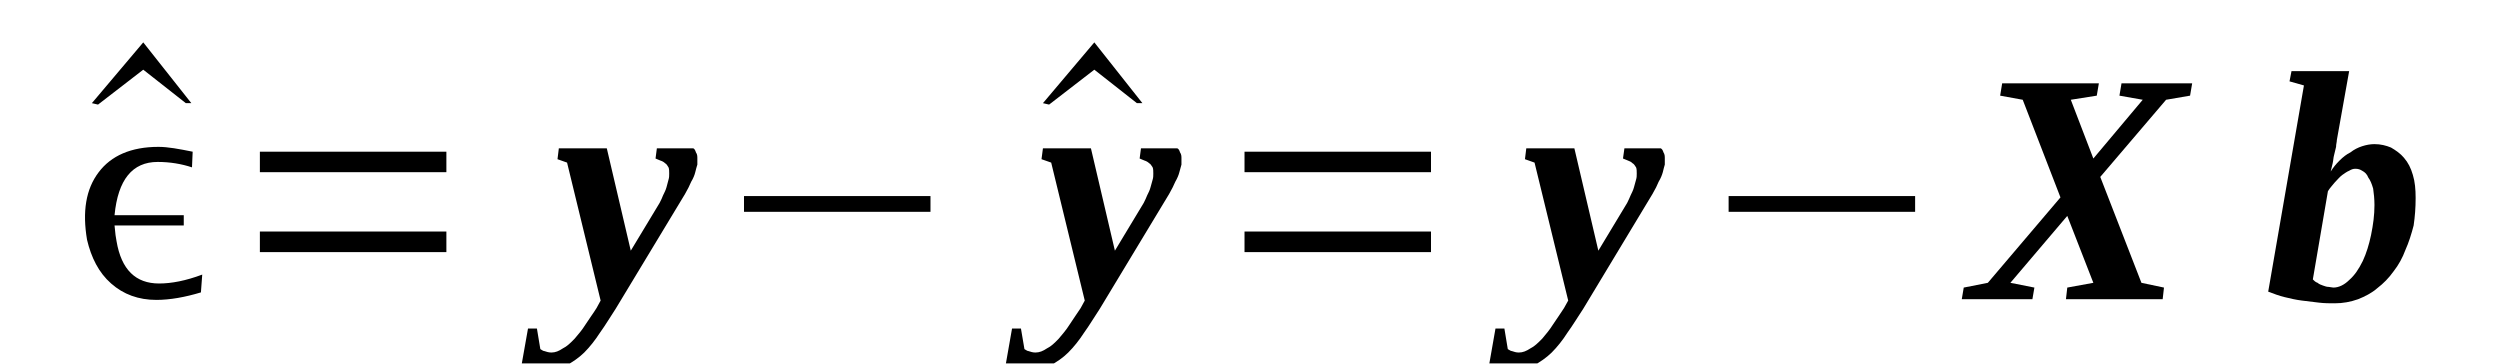
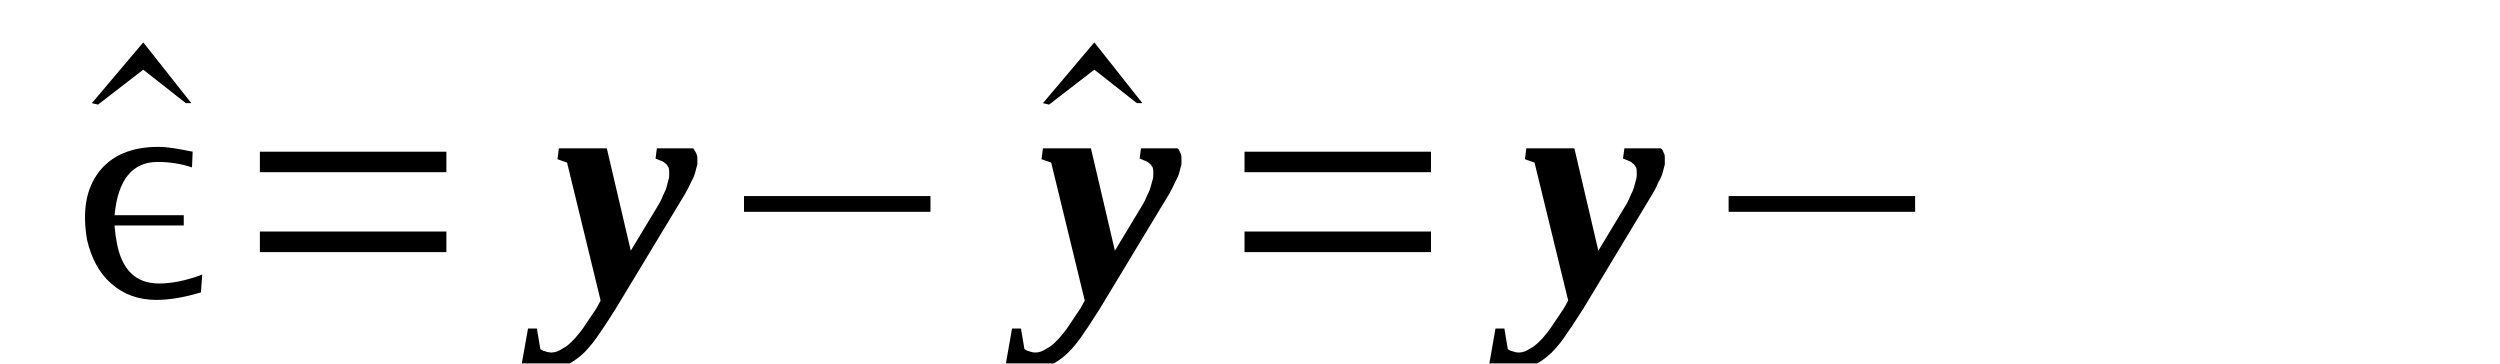
<svg xmlns="http://www.w3.org/2000/svg" height="15pt" version="1.1" viewBox="0 -15 103 15" width="103pt">
  <defs>
    <clipPath id="clip1">
      <path clip-rule="evenodd" d="M0 -15H102.941V-0.028H0V-15" />
    </clipPath>
  </defs>
  <g id="page1">
    <g>
      <path clip-path="url(#clip1)" d="M7.883 -10.75H7.656L5.902 -12.129L4.039 -10.691L3.785 -10.75L5.902 -13.254L7.883 -10.75Z" fill-rule="evenodd" />
      <path clip-path="url(#clip1)" d="M8.278 -2.953C7.629 -2.758 7.008 -2.644 6.442 -2.644C5.707 -2.644 5.086 -2.871 4.578 -3.32C4.067 -3.769 3.758 -4.39 3.586 -5.121C3.391 -6.273 3.532 -7.203 4.067 -7.906C4.578 -8.582 5.395 -8.949 6.528 -8.949C6.922 -8.949 7.375 -8.863 7.938 -8.75L7.91 -8.105C7.485 -8.246 7.008 -8.328 6.496 -8.328C5.453 -8.328 4.86 -7.598 4.719 -6.133H7.571V-5.711H4.719C4.746 -5.402 4.774 -5.18 4.801 -5.066C5 -3.883 5.594 -3.32 6.555 -3.32C7.063 -3.32 7.657 -3.433 8.332 -3.687L8.278 -2.953Z" fill-rule="evenodd" />
      <path clip-path="url(#clip1)" d="M10.707 -4.613V-5.461H18.391V-4.613H10.707ZM10.707 -7.906V-8.75H18.391V-7.906H10.707Z" fill-rule="evenodd" />
-       <path clip-path="url(#clip1)" d="M28.731 -8.469C28.731 -8.414 28.731 -8.328 28.731 -8.219C28.703 -8.133 28.672 -8.019 28.645 -7.906S28.563 -7.652 28.477 -7.512C28.418 -7.371 28.336 -7.203 28.223 -7.008L25.367 -2.281C25.141 -1.941 24.946 -1.605 24.719 -1.293C24.52 -0.984 24.297 -0.703 24.071 -0.476C23.844 -0.254 23.59 -0.086 23.336 0.055C23.082 0.195 22.797 0.254 22.516 0.254C22.403 0.254 22.289 0.254 22.203 0.254C22.121 0.254 22.035 0.254 21.95 0.227C21.867 0.227 21.782 0.195 21.723 0.195C21.641 0.168 21.555 0.168 21.469 0.141L21.754 -1.465H22.121L22.262 -0.617C22.317 -0.59 22.375 -0.535 22.43 -0.535C22.516 -0.508 22.602 -0.476 22.715 -0.476C22.883 -0.476 23.024 -0.535 23.192 -0.648C23.363 -0.73 23.504 -0.871 23.672 -1.043C23.817 -1.211 23.985 -1.406 24.125 -1.633C24.266 -1.855 24.438 -2.082 24.578 -2.308L24.746 -2.617L23.363 -8.301L22.969 -8.441L23.024 -8.89H25L25.988 -4.672L27.176 -6.64C27.235 -6.754 27.289 -6.867 27.317 -6.949C27.375 -7.062 27.43 -7.176 27.461 -7.289C27.488 -7.402 27.516 -7.484 27.543 -7.598C27.571 -7.683 27.571 -7.765 27.571 -7.851C27.571 -7.933 27.571 -8.047 27.543 -8.105C27.488 -8.187 27.461 -8.246 27.403 -8.273C27.348 -8.328 27.289 -8.359 27.203 -8.387C27.149 -8.414 27.063 -8.441 27.008 -8.469L27.063 -8.89H28.563C28.617 -8.863 28.645 -8.808 28.672 -8.723C28.731 -8.64 28.731 -8.555 28.731 -8.469Z" fill-rule="evenodd" />
+       <path clip-path="url(#clip1)" d="M28.731 -8.469C28.731 -8.414 28.731 -8.328 28.731 -8.219C28.703 -8.133 28.672 -8.019 28.645 -7.906S28.563 -7.652 28.477 -7.512C28.418 -7.371 28.336 -7.203 28.223 -7.008L25.367 -2.281C25.141 -1.941 24.946 -1.605 24.719 -1.293C24.52 -0.984 24.297 -0.703 24.071 -0.476C23.844 -0.254 23.59 -0.086 23.336 0.055C23.082 0.195 22.797 0.254 22.516 0.254C22.403 0.254 22.289 0.254 22.203 0.254C22.121 0.254 22.035 0.254 21.95 0.227C21.867 0.227 21.782 0.195 21.723 0.195C21.641 0.168 21.555 0.168 21.469 0.141L21.754 -1.465H22.121L22.262 -0.617C22.317 -0.59 22.375 -0.535 22.43 -0.535C22.516 -0.508 22.602 -0.476 22.715 -0.476C22.883 -0.476 23.024 -0.535 23.192 -0.648C23.363 -0.73 23.504 -0.871 23.672 -1.043C23.817 -1.211 23.985 -1.406 24.125 -1.633C24.266 -1.855 24.438 -2.082 24.578 -2.308L24.746 -2.617L23.363 -8.301L22.969 -8.441L23.024 -8.89H25L25.988 -4.672L27.176 -6.64C27.235 -6.754 27.289 -6.867 27.317 -6.949C27.375 -7.062 27.43 -7.176 27.461 -7.289C27.488 -7.402 27.516 -7.484 27.543 -7.598C27.571 -7.683 27.571 -7.765 27.571 -7.851C27.571 -7.933 27.571 -8.047 27.543 -8.105C27.488 -8.187 27.461 -8.246 27.403 -8.273C27.348 -8.328 27.289 -8.359 27.203 -8.387C27.149 -8.414 27.063 -8.441 27.008 -8.469L27.063 -8.89H28.563C28.731 -8.64 28.731 -8.555 28.731 -8.469Z" fill-rule="evenodd" />
      <path clip-path="url(#clip1)" d="M30.653 -6.273V-6.922H38.336V-6.273H30.653Z" fill-rule="evenodd" />
      <path clip-path="url(#clip1)" d="M47.067 -10.75H46.84L45.086 -12.129L43.223 -10.691L42.969 -10.75L45.086 -13.254L47.067 -10.75Z" fill-rule="evenodd" />
      <path clip-path="url(#clip1)" d="M48.676 -8.469C48.676 -8.414 48.676 -8.328 48.676 -8.219C48.649 -8.133 48.617 -8.019 48.59 -7.906C48.563 -7.793 48.504 -7.652 48.422 -7.512C48.364 -7.371 48.278 -7.203 48.168 -7.008L45.313 -2.281C45.086 -1.941 44.891 -1.605 44.664 -1.293C44.465 -0.984 44.239 -0.703 44.012 -0.476C43.789 -0.254 43.535 -0.086 43.278 0.055C43.024 0.195 42.742 0.254 42.461 0.254C42.348 0.254 42.235 0.254 42.149 0.254C42.063 0.254 41.981 0.254 41.895 0.227C41.809 0.227 41.727 0.195 41.668 0.195C41.586 0.168 41.5 0.168 41.414 0.141L41.696 -1.465H42.063L42.207 -0.617C42.262 -0.59 42.321 -0.535 42.375 -0.535C42.461 -0.508 42.543 -0.476 42.657 -0.476C42.828 -0.476 42.969 -0.535 43.137 -0.648C43.309 -0.73 43.45 -0.871 43.617 -1.043C43.758 -1.211 43.93 -1.406 44.071 -1.633C44.211 -1.855 44.379 -2.082 44.524 -2.308L44.692 -2.617L43.309 -8.301L42.91 -8.441L42.969 -8.89H44.946L45.934 -4.672L47.121 -6.64C47.176 -6.754 47.235 -6.867 47.262 -6.949C47.321 -7.062 47.375 -7.176 47.403 -7.289C47.434 -7.402 47.461 -7.484 47.489 -7.598C47.516 -7.683 47.516 -7.765 47.516 -7.851C47.516 -7.933 47.516 -8.047 47.489 -8.105C47.434 -8.187 47.403 -8.246 47.348 -8.273C47.289 -8.328 47.235 -8.359 47.149 -8.387C47.094 -8.414 47.008 -8.441 46.953 -8.469L47.008 -8.89H48.504C48.563 -8.863 48.59 -8.808 48.617 -8.723C48.676 -8.64 48.676 -8.555 48.676 -8.469Z" fill-rule="evenodd" />
      <path clip-path="url(#clip1)" d="M51.274 -4.613V-5.461H58.957V-4.613H51.274ZM51.274 -7.906V-8.75H58.957V-7.906H51.274Z" fill-rule="evenodd" />
      <path clip-path="url(#clip1)" d="M68.59 -8.469C68.59 -8.414 68.59 -8.328 68.59 -8.219C68.563 -8.133 68.535 -8.019 68.508 -7.906C68.477 -7.793 68.422 -7.652 68.336 -7.512C68.281 -7.371 68.196 -7.203 68.082 -7.008L65.231 -2.281C65.004 -1.941 64.805 -1.605 64.578 -1.293C64.383 -0.984 64.156 -0.703 63.93 -0.476C63.703 -0.254 63.45 -0.086 63.196 0.055C62.942 0.195 62.66 0.254 62.375 0.254C62.262 0.254 62.149 0.254 62.067 0.254C61.981 0.254 61.895 0.254 61.813 0.227C61.727 0.227 61.641 0.195 61.586 0.195C61.5 0.168 61.414 0.168 61.332 0.141L61.614 -1.465H61.981L62.121 -0.617C62.18 -0.59 62.235 -0.535 62.293 -0.535C62.375 -0.508 62.461 -0.476 62.575 -0.476C62.742 -0.476 62.883 -0.535 63.055 -0.648C63.223 -0.73 63.364 -0.871 63.535 -1.043C63.676 -1.211 63.844 -1.406 63.985 -1.633C64.129 -1.855 64.297 -2.082 64.438 -2.308L64.61 -2.617L63.223 -8.301L62.828 -8.441L62.883 -8.89H64.864L65.852 -4.672L67.039 -6.64C67.094 -6.754 67.149 -6.867 67.18 -6.949C67.235 -7.062 67.293 -7.176 67.321 -7.289C67.348 -7.402 67.375 -7.484 67.406 -7.598C67.434 -7.683 67.434 -7.765 67.434 -7.851C67.434 -7.933 67.434 -8.047 67.406 -8.105C67.348 -8.187 67.321 -8.246 67.262 -8.273C67.207 -8.328 67.149 -8.359 67.067 -8.387C67.008 -8.414 66.926 -8.441 66.867 -8.469L66.926 -8.89H68.422C68.477 -8.863 68.508 -8.808 68.535 -8.723C68.59 -8.64 68.59 -8.555 68.59 -8.469Z" fill-rule="evenodd" />
      <path clip-path="url(#clip1)" d="M71.219 -6.273V-6.922H78.903V-6.273H71.219Z" fill-rule="evenodd" />
-       <path clip-path="url(#clip1)" d="M82.828 -3.348L83.817 -3.152L83.735 -2.672H80.825L80.906 -3.152L81.899 -3.348L84.891 -6.867L83.336 -10.89L82.406 -11.059L82.489 -11.566H86.473L86.387 -11.059L85.317 -10.89L86.246 -8.469L88.281 -10.89L87.321 -11.059L87.406 -11.566H90.317L90.231 -11.059L89.243 -10.89L86.531 -7.711L88.227 -3.348L89.156 -3.152L89.102 -2.672H85.117L85.172 -3.152L86.246 -3.348L85.172 -6.105L82.828 -3.348Z" fill-rule="evenodd" />
-       <path clip-path="url(#clip1)" d="M97.828 -6.555C97.828 -6.808 97.801 -7.035 97.774 -7.23C97.715 -7.43 97.66 -7.57 97.575 -7.683C97.52 -7.824 97.434 -7.906 97.321 -7.965C97.239 -8.019 97.153 -8.047 97.039 -8.047C96.953 -8.047 96.871 -8.019 96.785 -7.965C96.7 -7.933 96.586 -7.851 96.504 -7.793C96.391 -7.711 96.305 -7.598 96.192 -7.484C96.106 -7.371 95.992 -7.262 95.91 -7.121L95.289 -3.488C95.344 -3.433 95.399 -3.375 95.485 -3.348C95.543 -3.293 95.625 -3.265 95.711 -3.234C95.797 -3.207 95.852 -3.18 95.938 -3.18C95.992 -3.18 96.078 -3.152 96.133 -3.152C96.36 -3.152 96.586 -3.265 96.785 -3.461C97.012 -3.66 97.18 -3.91 97.348 -4.25C97.492 -4.558 97.606 -4.926 97.688 -5.32C97.774 -5.742 97.828 -6.133 97.828 -6.555ZM96.192 -2.504C95.992 -2.504 95.766 -2.504 95.543 -2.531C95.317 -2.562 95.063 -2.59 94.836 -2.617C94.61 -2.644 94.356 -2.703 94.129 -2.758C93.903 -2.812 93.676 -2.898 93.45 -2.984L94.922 -11.48L94.328 -11.648L94.41 -12.07H96.785L96.278 -9.23C96.278 -9.144 96.246 -9.062 96.246 -8.949C96.219 -8.836 96.192 -8.723 96.164 -8.609C96.133 -8.5 96.133 -8.387 96.106 -8.273C96.078 -8.16 96.051 -8.047 96.024 -7.933C96.133 -8.105 96.246 -8.246 96.391 -8.387C96.531 -8.527 96.672 -8.64 96.84 -8.723C96.981 -8.836 97.153 -8.922 97.321 -8.976C97.492 -9.031 97.66 -9.062 97.828 -9.062C98.086 -9.062 98.309 -9.004 98.508 -8.922C98.707 -8.808 98.903 -8.668 99.043 -8.5C99.215 -8.301 99.328 -8.078 99.41 -7.793C99.496 -7.512 99.524 -7.203 99.524 -6.84C99.524 -6.445 99.496 -6.078 99.442 -5.711C99.356 -5.375 99.242 -5.008 99.102 -4.699C98.989 -4.39 98.821 -4.082 98.621 -3.828C98.422 -3.547 98.196 -3.32 97.942 -3.125C97.715 -2.926 97.434 -2.785 97.153 -2.672C96.84 -2.562 96.531 -2.504 96.192 -2.504Z" fill-rule="evenodd" />
    </g>
  </g>
</svg>